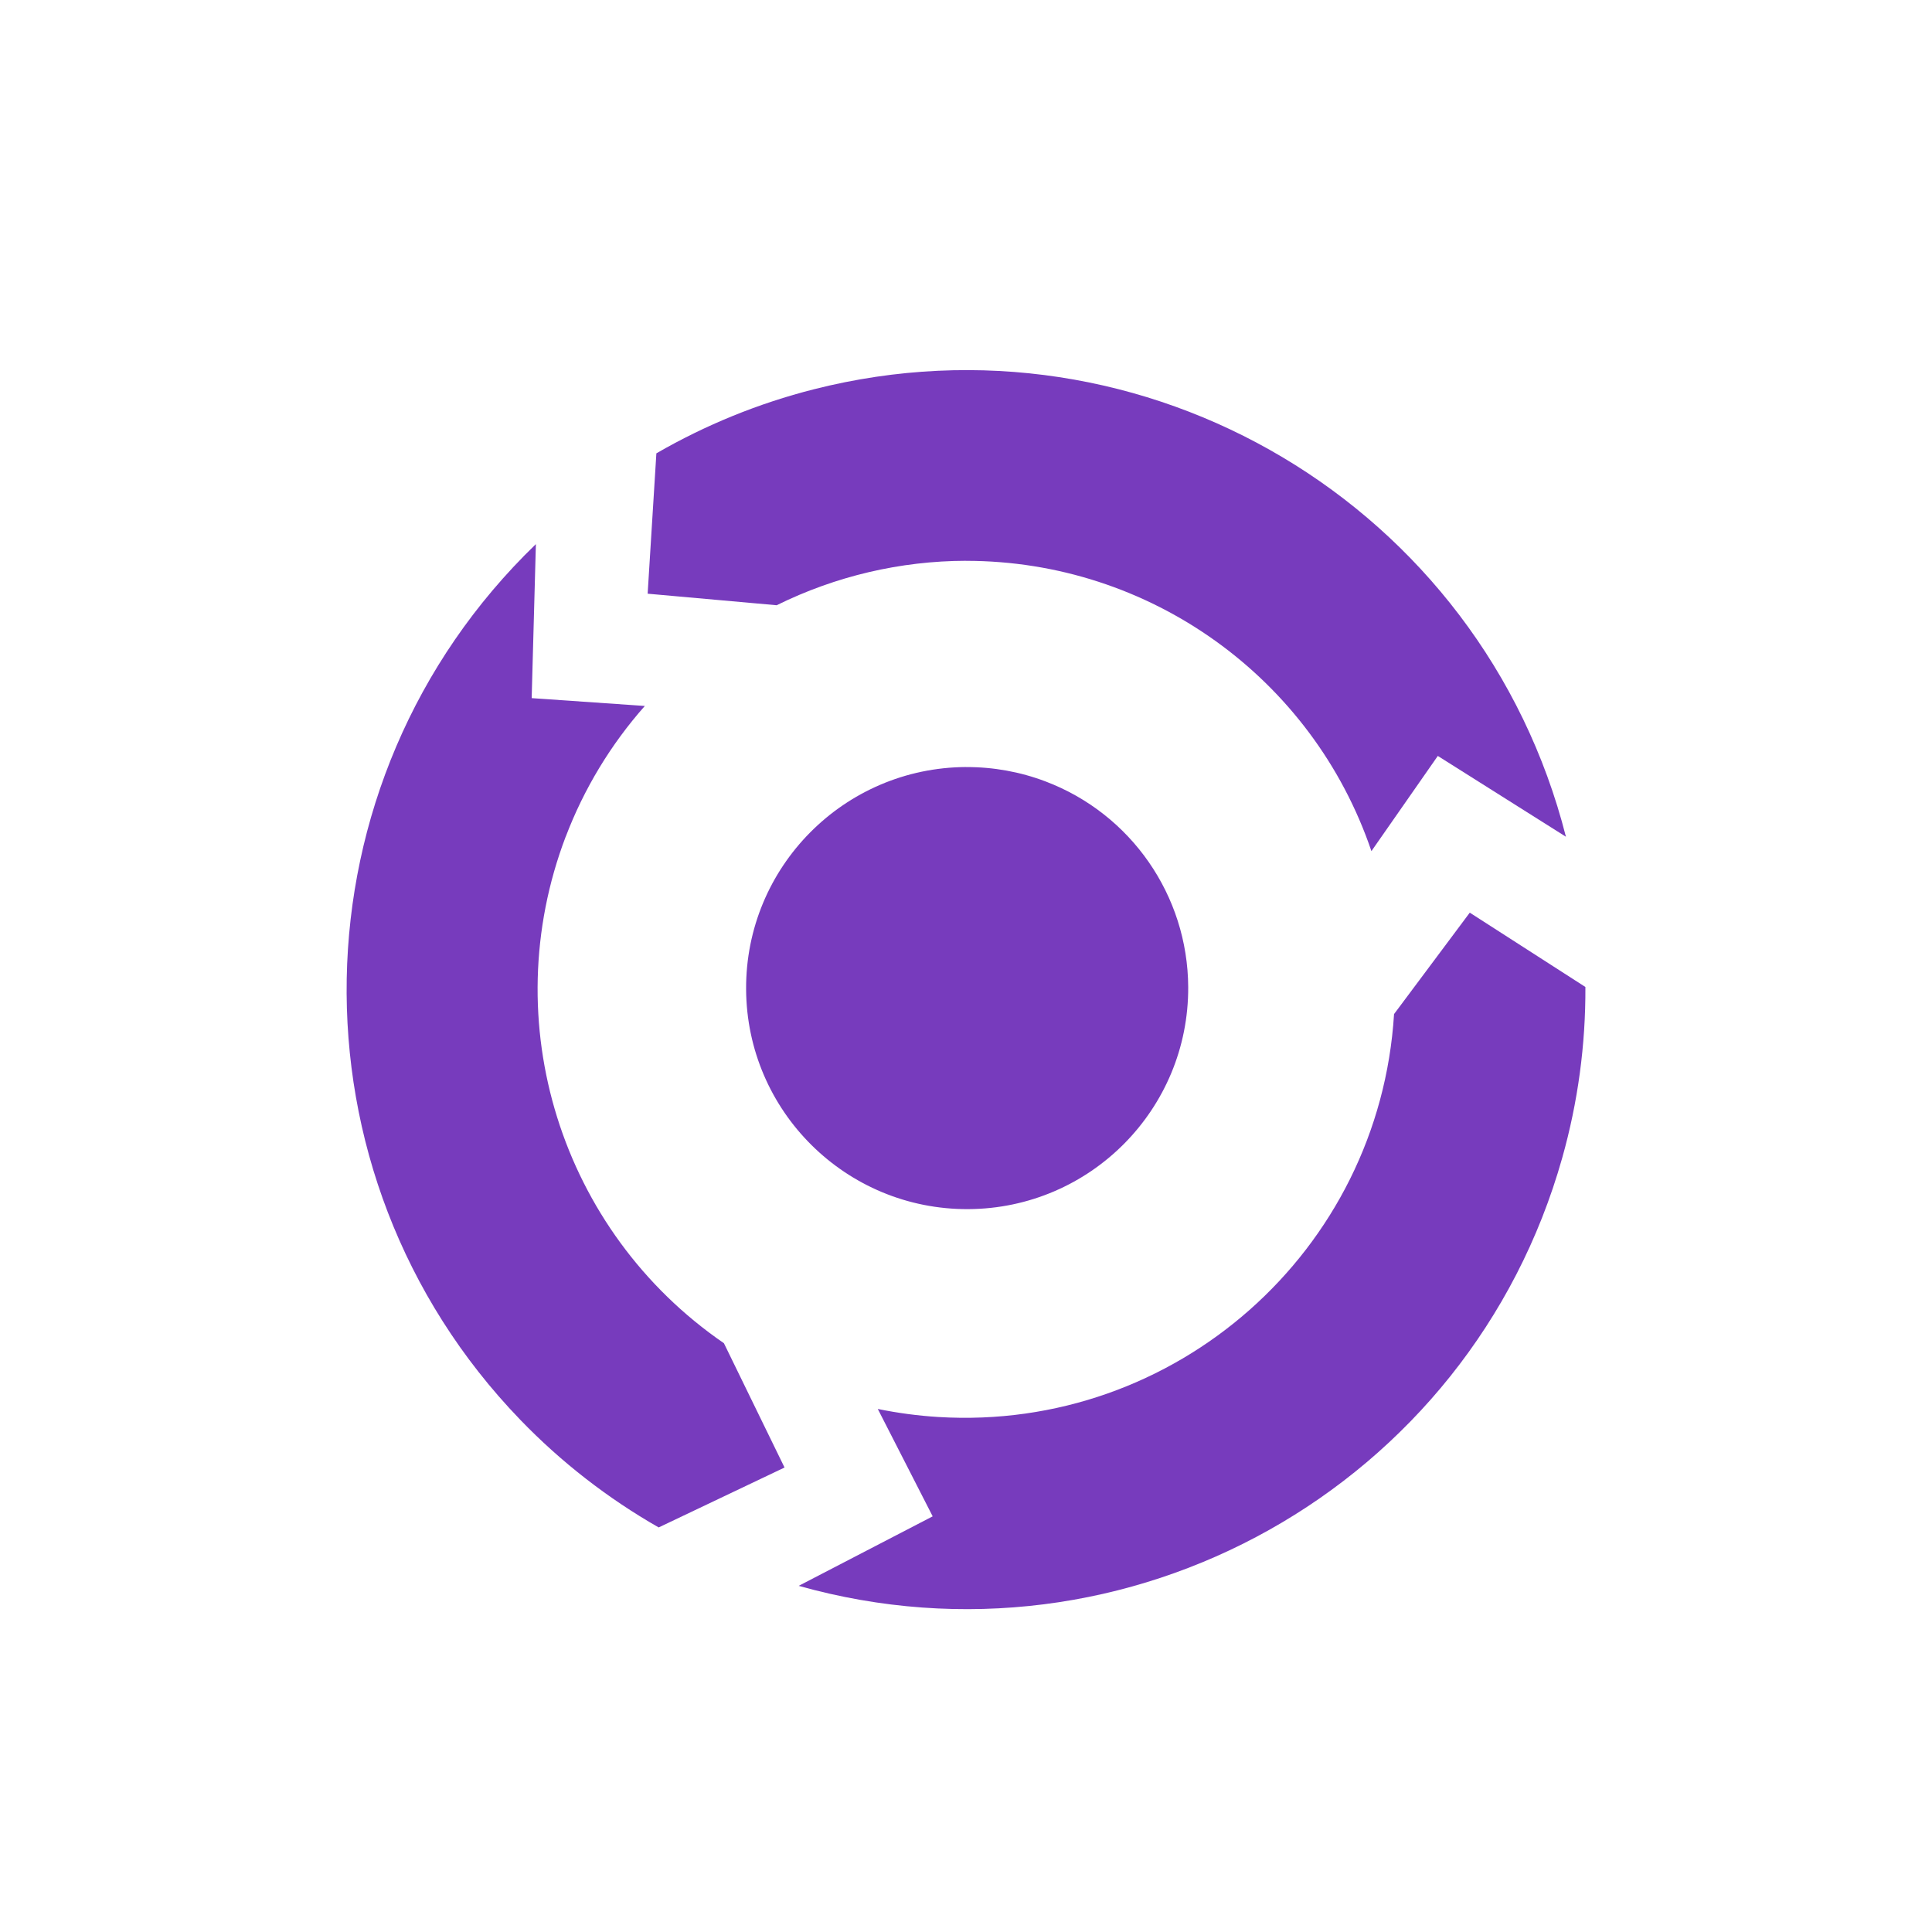
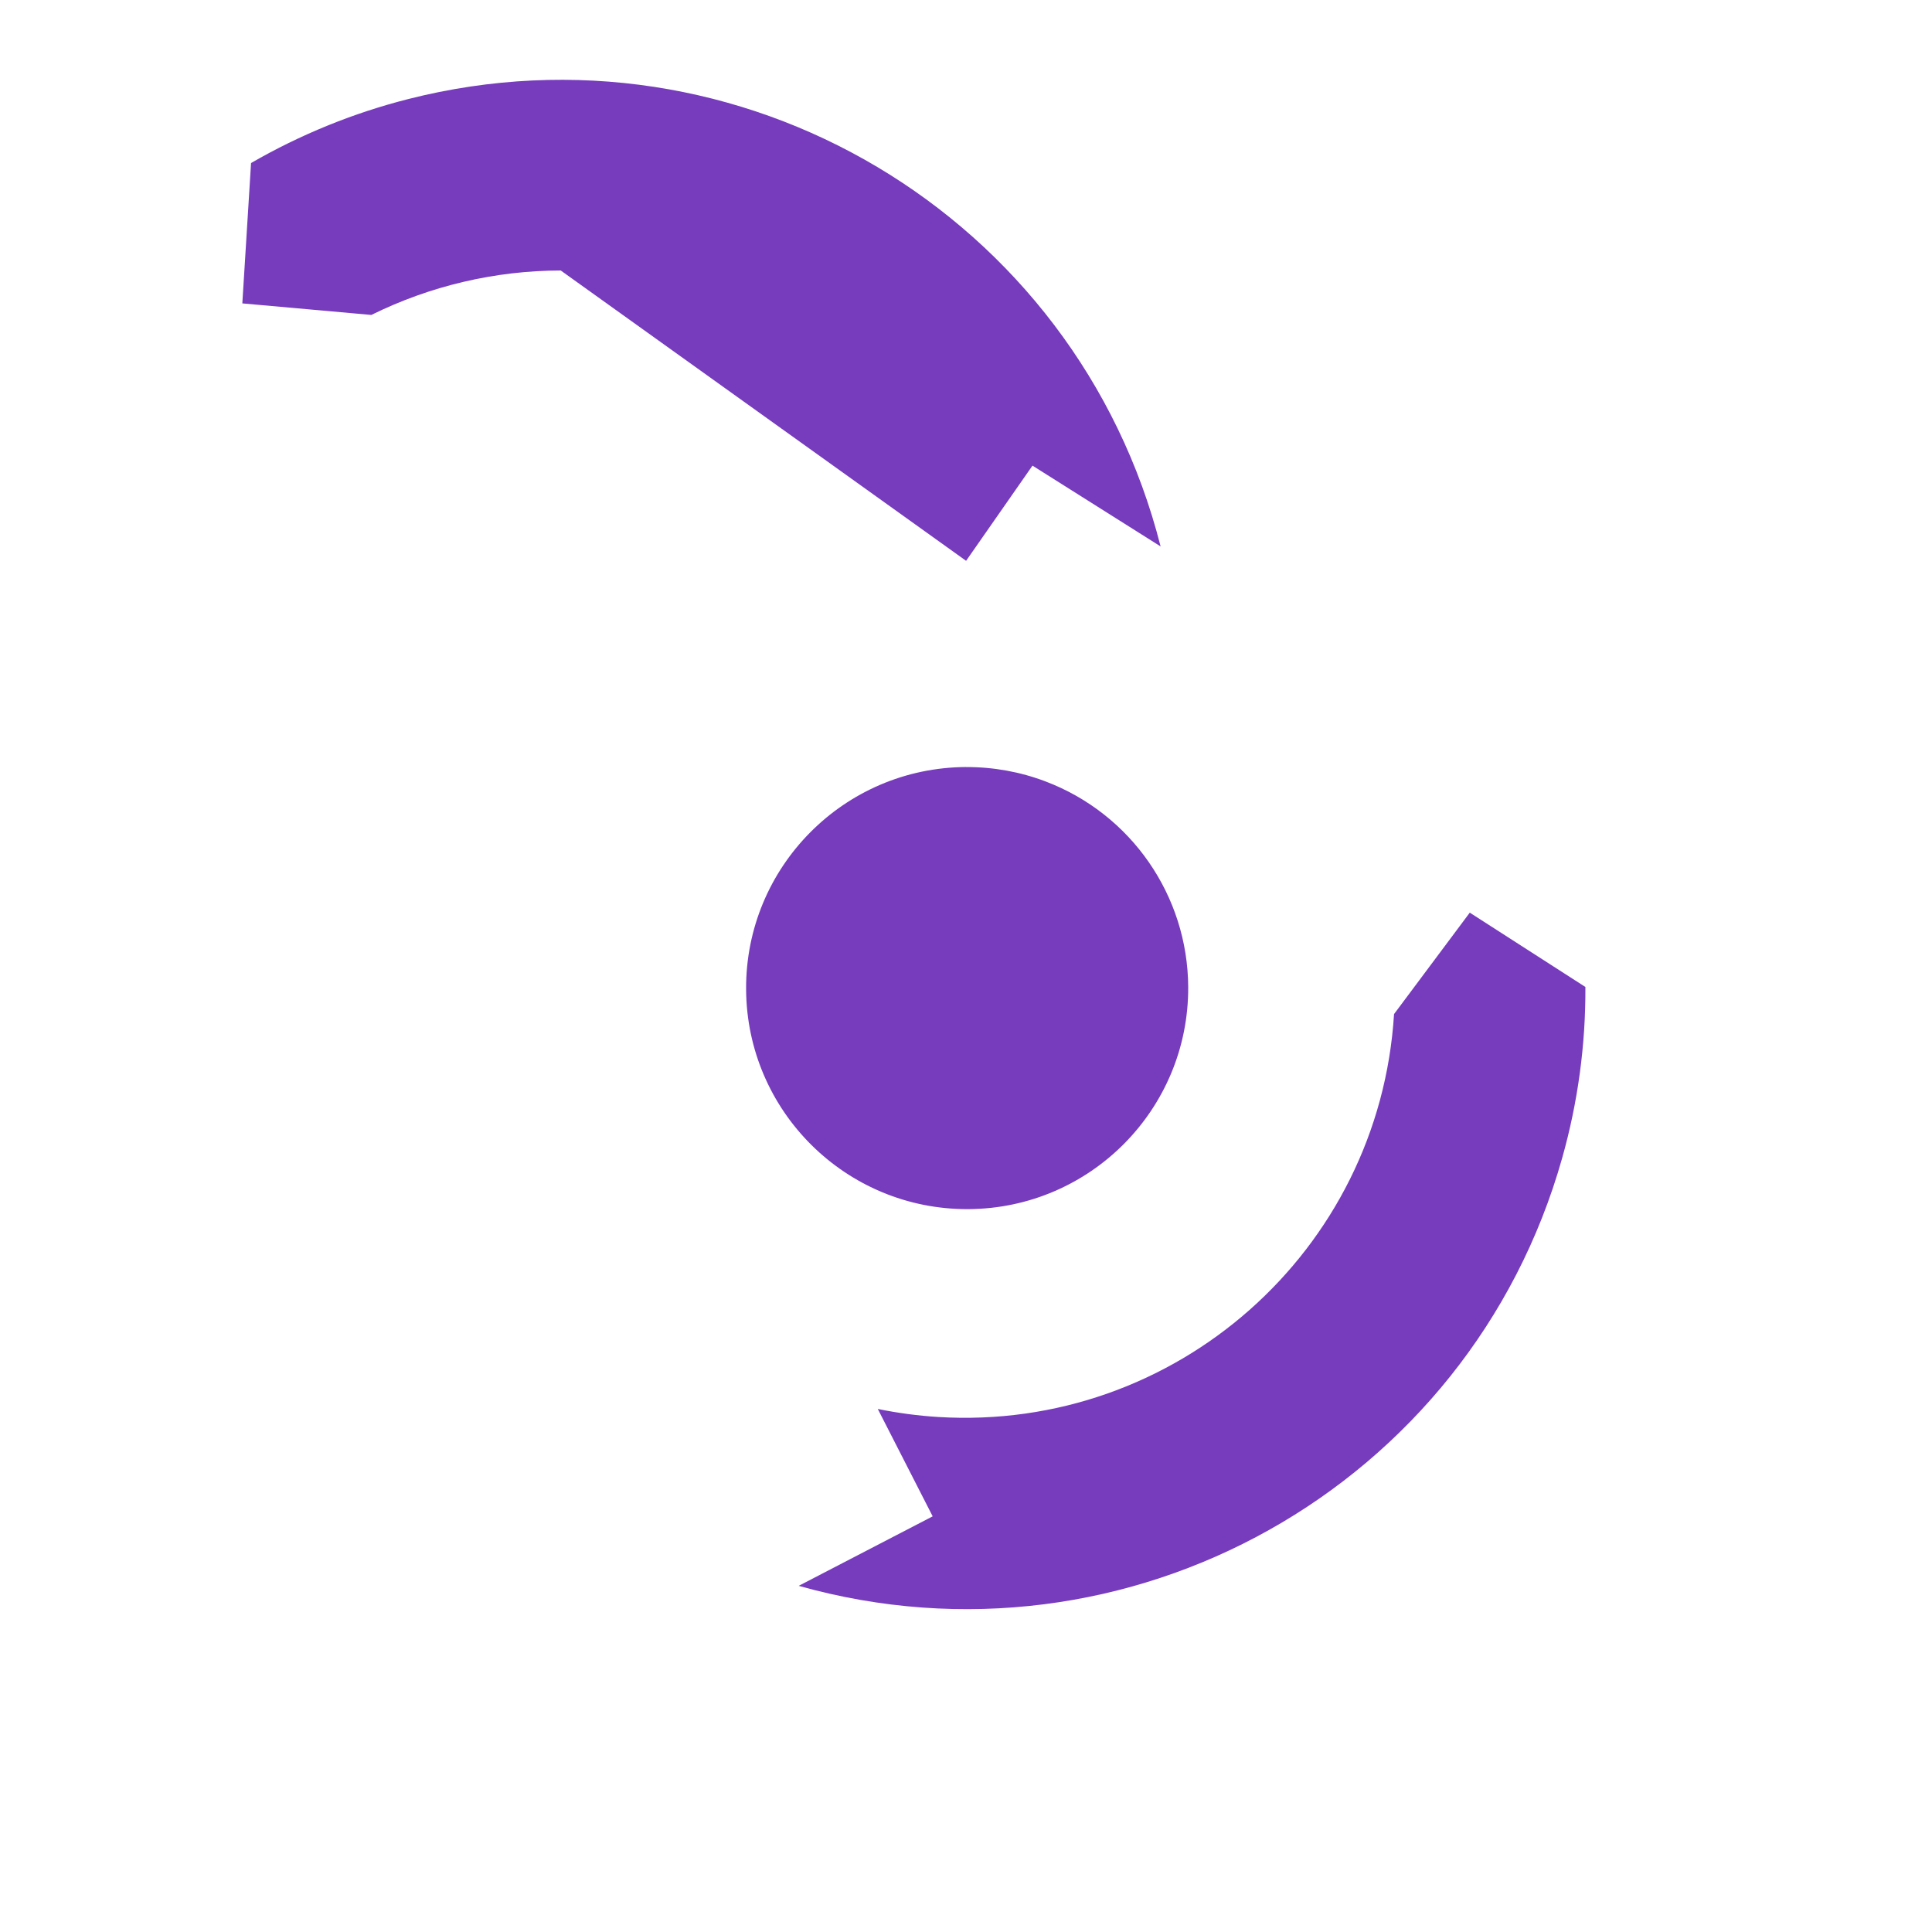
<svg xmlns="http://www.w3.org/2000/svg" id="uuid-c5e377e8-c660-4827-bbb0-1e17a42aadd6" viewBox="0 0 385 385">
-   <path d="m192.52,111.76c36.54,0,69.02,23.26,80.77,57.85l13.23-18.97,25.53,16.1c-16.77-66.01-83.87-105.93-149.89-89.16-10.99,2.79-21.55,7.09-31.36,12.76l-1.74,27.97,25.71,2.3c11.74-5.8,24.65-8.83,37.74-8.86Z" style="fill:#773bbd; stroke-width:0px;" />
-   <path d="m112.73,166.75c3.64-9.57,8.98-18.4,15.77-26.07l-22.55-1.56.84-30.69c-49.04,47.32-50.44,125.43-3.13,174.48,8.13,8.43,17.43,15.66,27.6,21.47l25.08-11.94-12.08-24.77c-32.53-22.34-45.56-64.03-31.54-100.92Z" style="fill:#773bbd; stroke-width:0px;" />
+   <path d="m192.52,111.76l13.23-18.97,25.53,16.1c-16.77-66.01-83.87-105.93-149.89-89.16-10.99,2.79-21.55,7.09-31.36,12.76l-1.74,27.97,25.71,2.3c11.74-5.8,24.65-8.83,37.74-8.86Z" style="fill:#773bbd; stroke-width:0px;" />
  <path d="m292.89,181.87l-15.09,20.21c-2.92,47.26-43.6,83.21-90.86,80.29-4.04-.25-8.06-.79-12.02-1.6l10.94,21.4-26.7,13.85c65.58,18.46,133.7-19.74,152.16-85.31,3.12-11.07,4.67-22.52,4.61-34.03l-23.04-14.81Z" style="fill:#773bbd; stroke-width:0px;" />
  <path d="m192.52,152.85c-24.33.12-43.96,19.93-43.84,44.26.12,24.33,19.93,43.96,44.26,43.84,24.33-.12,43.96-19.93,43.84-44.26-.09-18.22-11.39-34.51-28.43-40.97-5.06-1.92-10.43-2.89-15.84-2.86Z" style="fill:#773bbd; stroke-width:0px;" />
</svg>